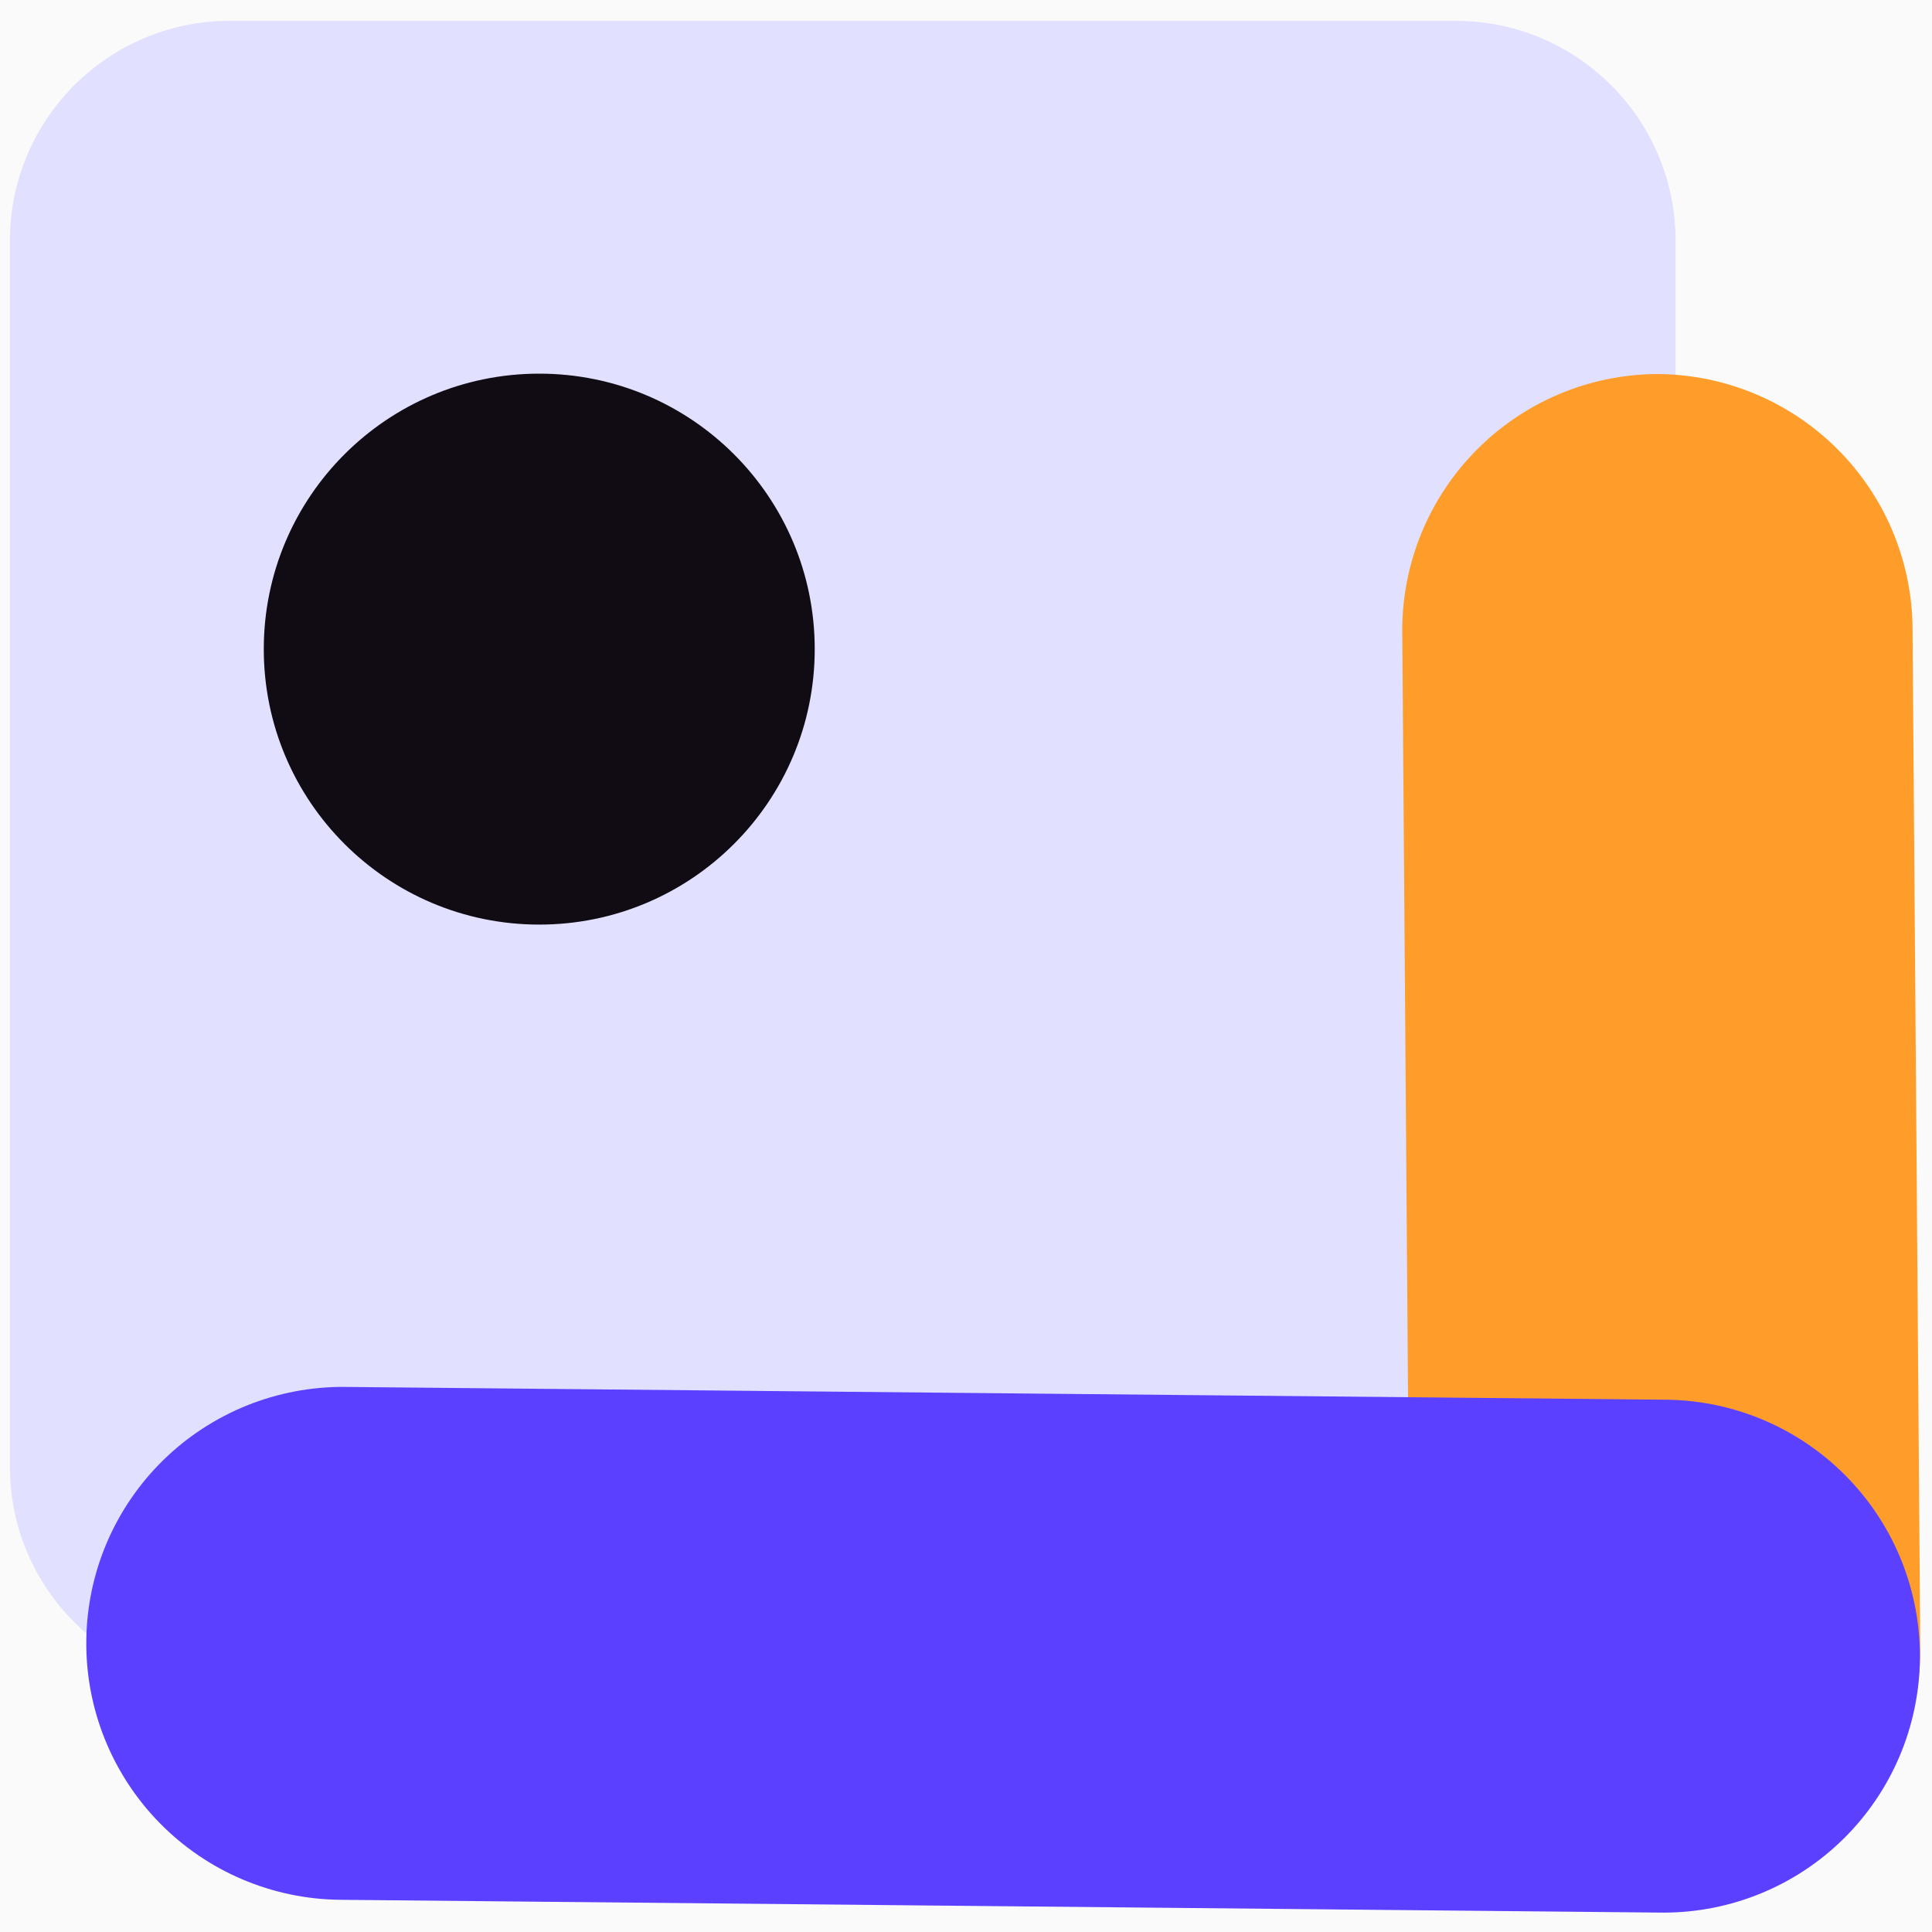
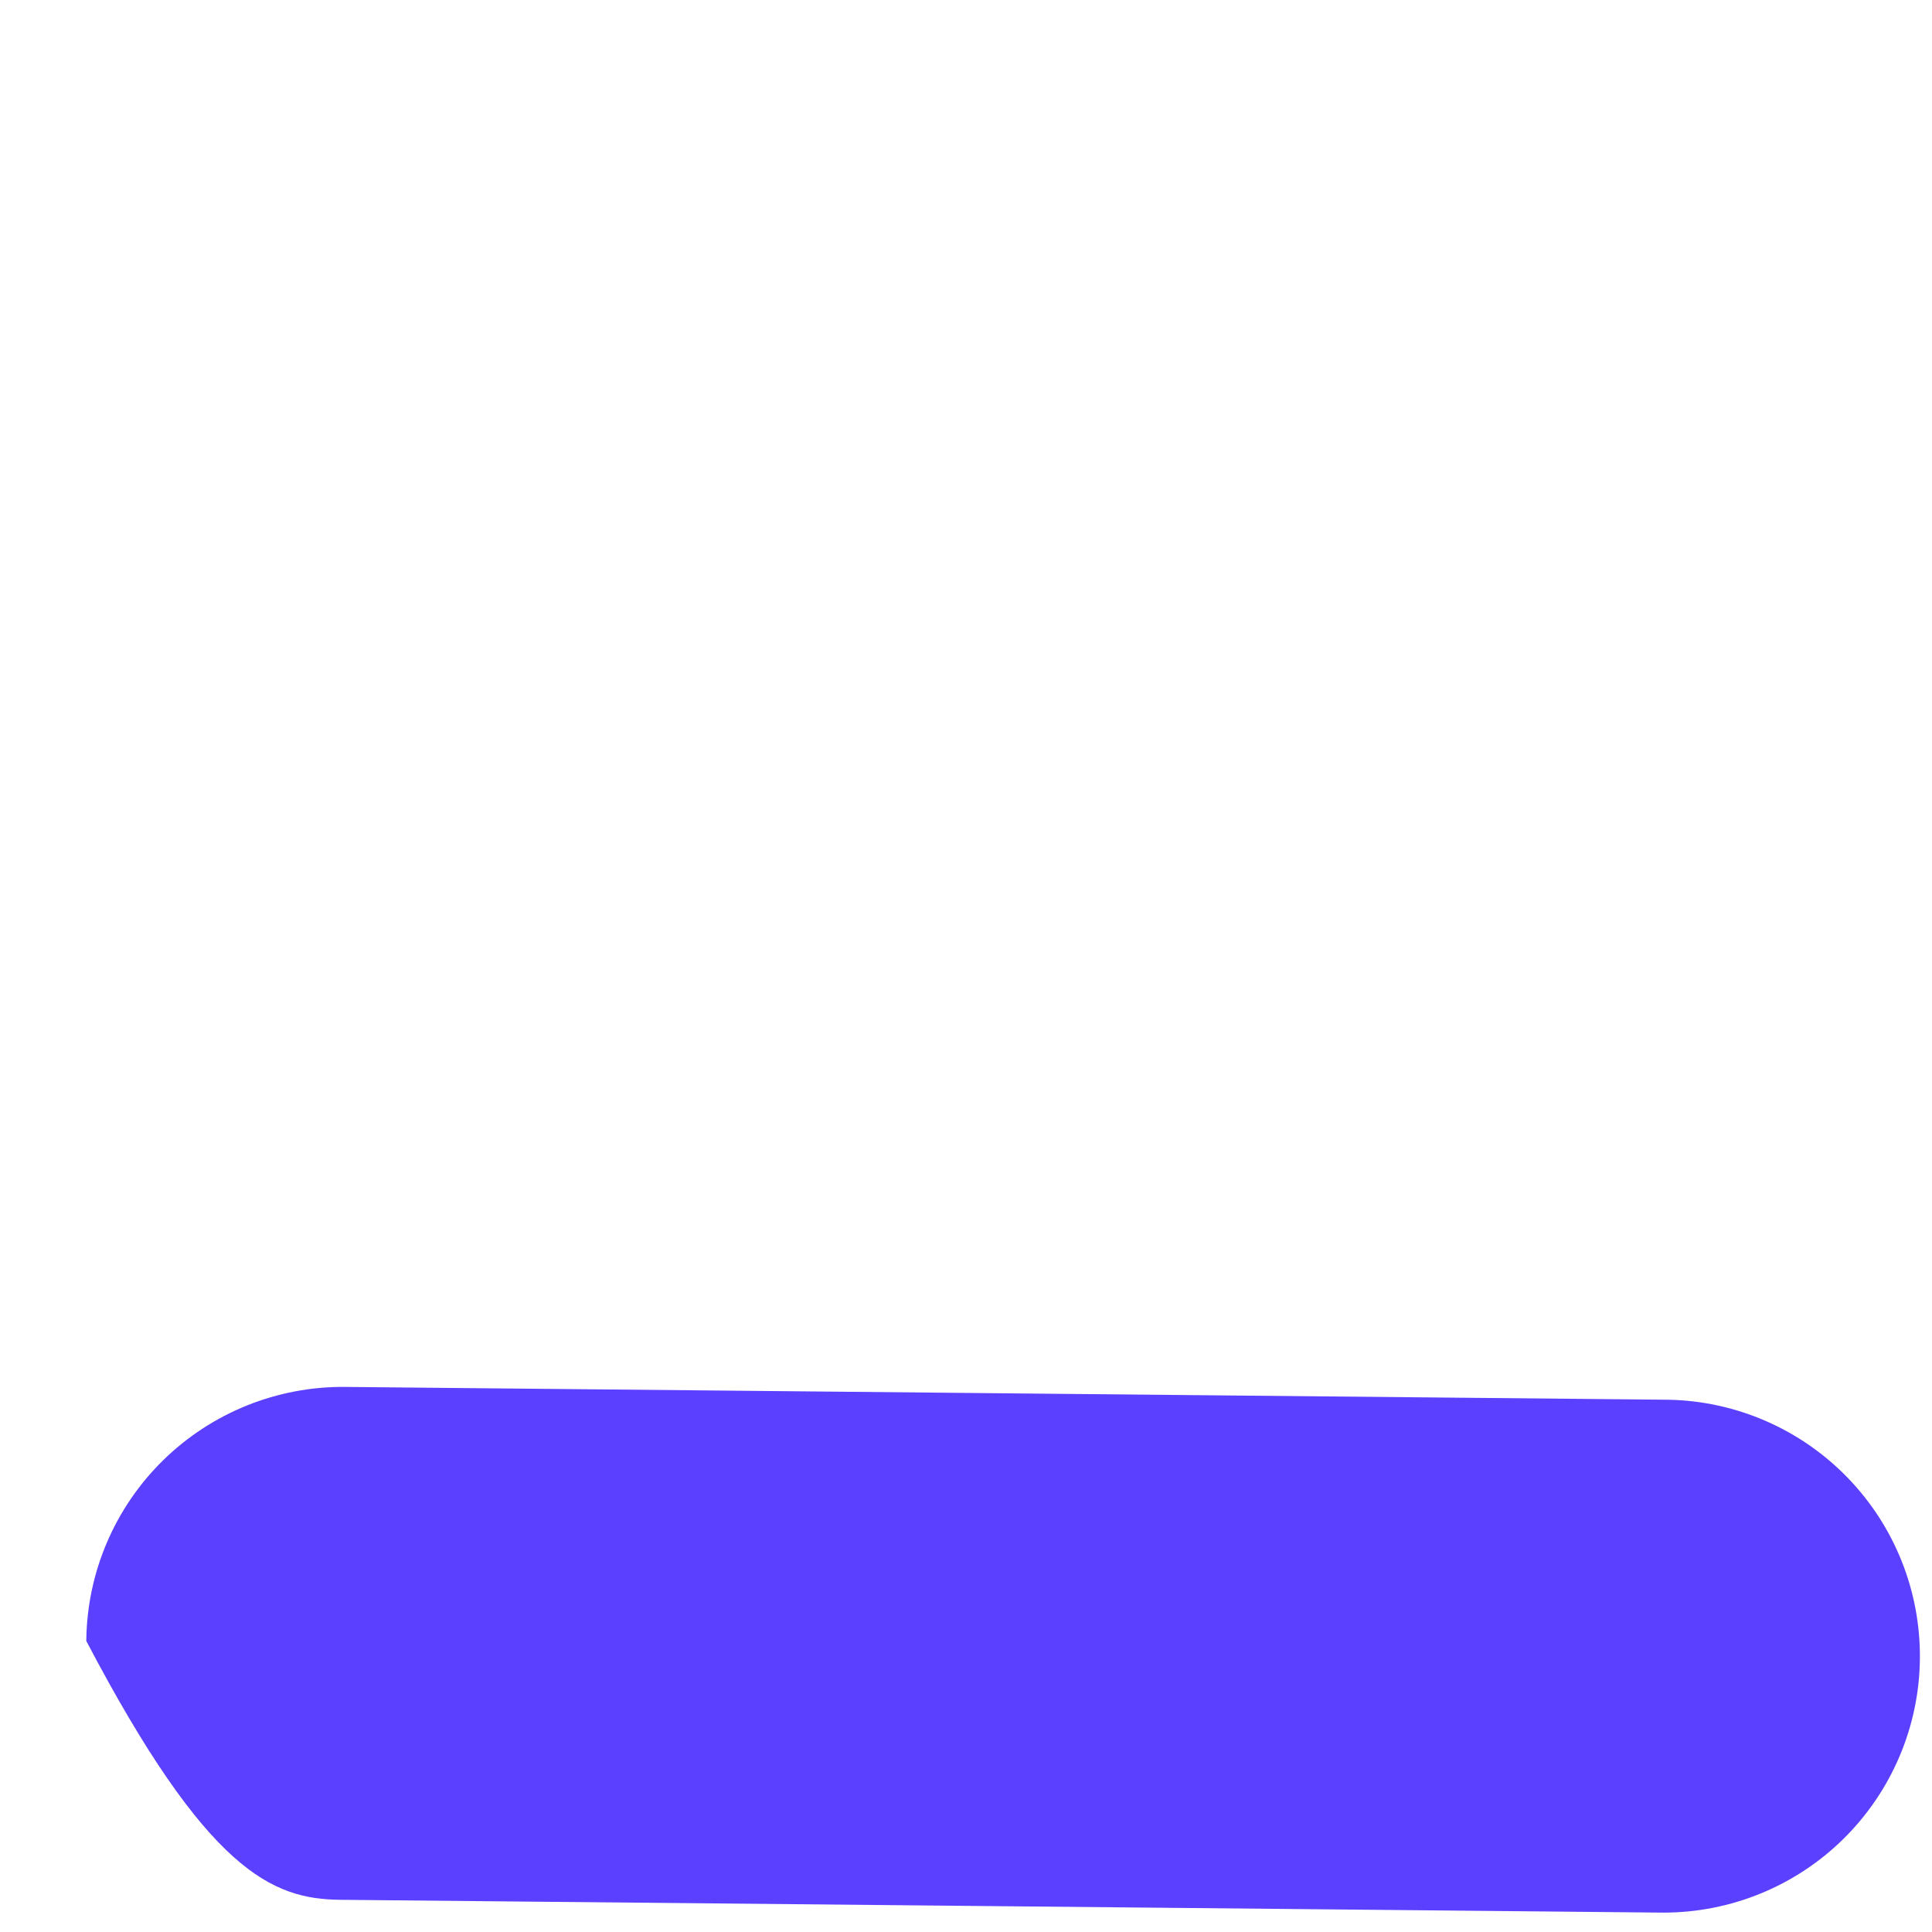
<svg xmlns="http://www.w3.org/2000/svg" width="30" height="30" viewBox="0 0 30 30" fill="none">
-   <path d="M30 0H0V30H30V0Z" fill="#FAFAFA" />
-   <path d="M22.605 0.324H3.567C1.682 0.324 0.154 1.852 0.154 3.737V22.776C0.154 24.661 1.682 26.189 3.567 26.189H22.605C24.49 26.189 26.018 24.661 26.018 22.776V3.737C26.018 1.852 24.49 0.324 22.605 0.324Z" fill="#E1E0FF" />
-   <path d="M25.716 5.808C24.667 5.818 23.665 6.242 22.927 6.988C22.188 7.733 21.774 8.74 21.774 9.789L21.894 25.671C21.904 26.72 22.328 27.723 23.074 28.461C23.82 29.199 24.826 29.613 25.876 29.613C26.925 29.603 27.927 29.178 28.666 28.433C29.404 27.687 29.818 26.68 29.818 25.631L29.698 9.75C29.688 8.7 29.264 7.698 28.518 6.96C27.772 6.222 26.766 5.808 25.716 5.808Z" fill="#FF9D2A" />
-   <path d="M8.373 14.357C10.736 14.357 12.651 12.442 12.651 10.079C12.651 7.717 10.736 5.802 8.373 5.802C6.011 5.802 4.096 7.717 4.096 10.079C4.096 12.442 6.011 14.357 8.373 14.357Z" fill="#110B14" />
-   <path d="M25.91 21.735L5.358 21.536C4.835 21.531 4.317 21.63 3.832 21.825C3.347 22.021 2.905 22.31 2.532 22.676C1.778 23.416 1.349 24.425 1.34 25.481C1.33 26.537 1.74 27.554 2.48 28.308C3.219 29.061 4.228 29.49 5.284 29.5L25.83 29.699C26.879 29.699 27.885 29.286 28.63 28.549C29.375 27.812 29.8 26.811 29.812 25.763C29.824 24.712 29.421 23.7 28.69 22.946C27.959 22.191 26.96 21.756 25.91 21.735Z" fill="#5B40FF" />
+   <path d="M25.91 21.735L5.358 21.536C4.835 21.531 4.317 21.63 3.832 21.825C3.347 22.021 2.905 22.31 2.532 22.676C1.778 23.416 1.349 24.425 1.34 25.481C3.219 29.061 4.228 29.49 5.284 29.5L25.83 29.699C26.879 29.699 27.885 29.286 28.63 28.549C29.375 27.812 29.8 26.811 29.812 25.763C29.824 24.712 29.421 23.7 28.69 22.946C27.959 22.191 26.96 21.756 25.91 21.735Z" fill="#5B40FF" />
</svg>